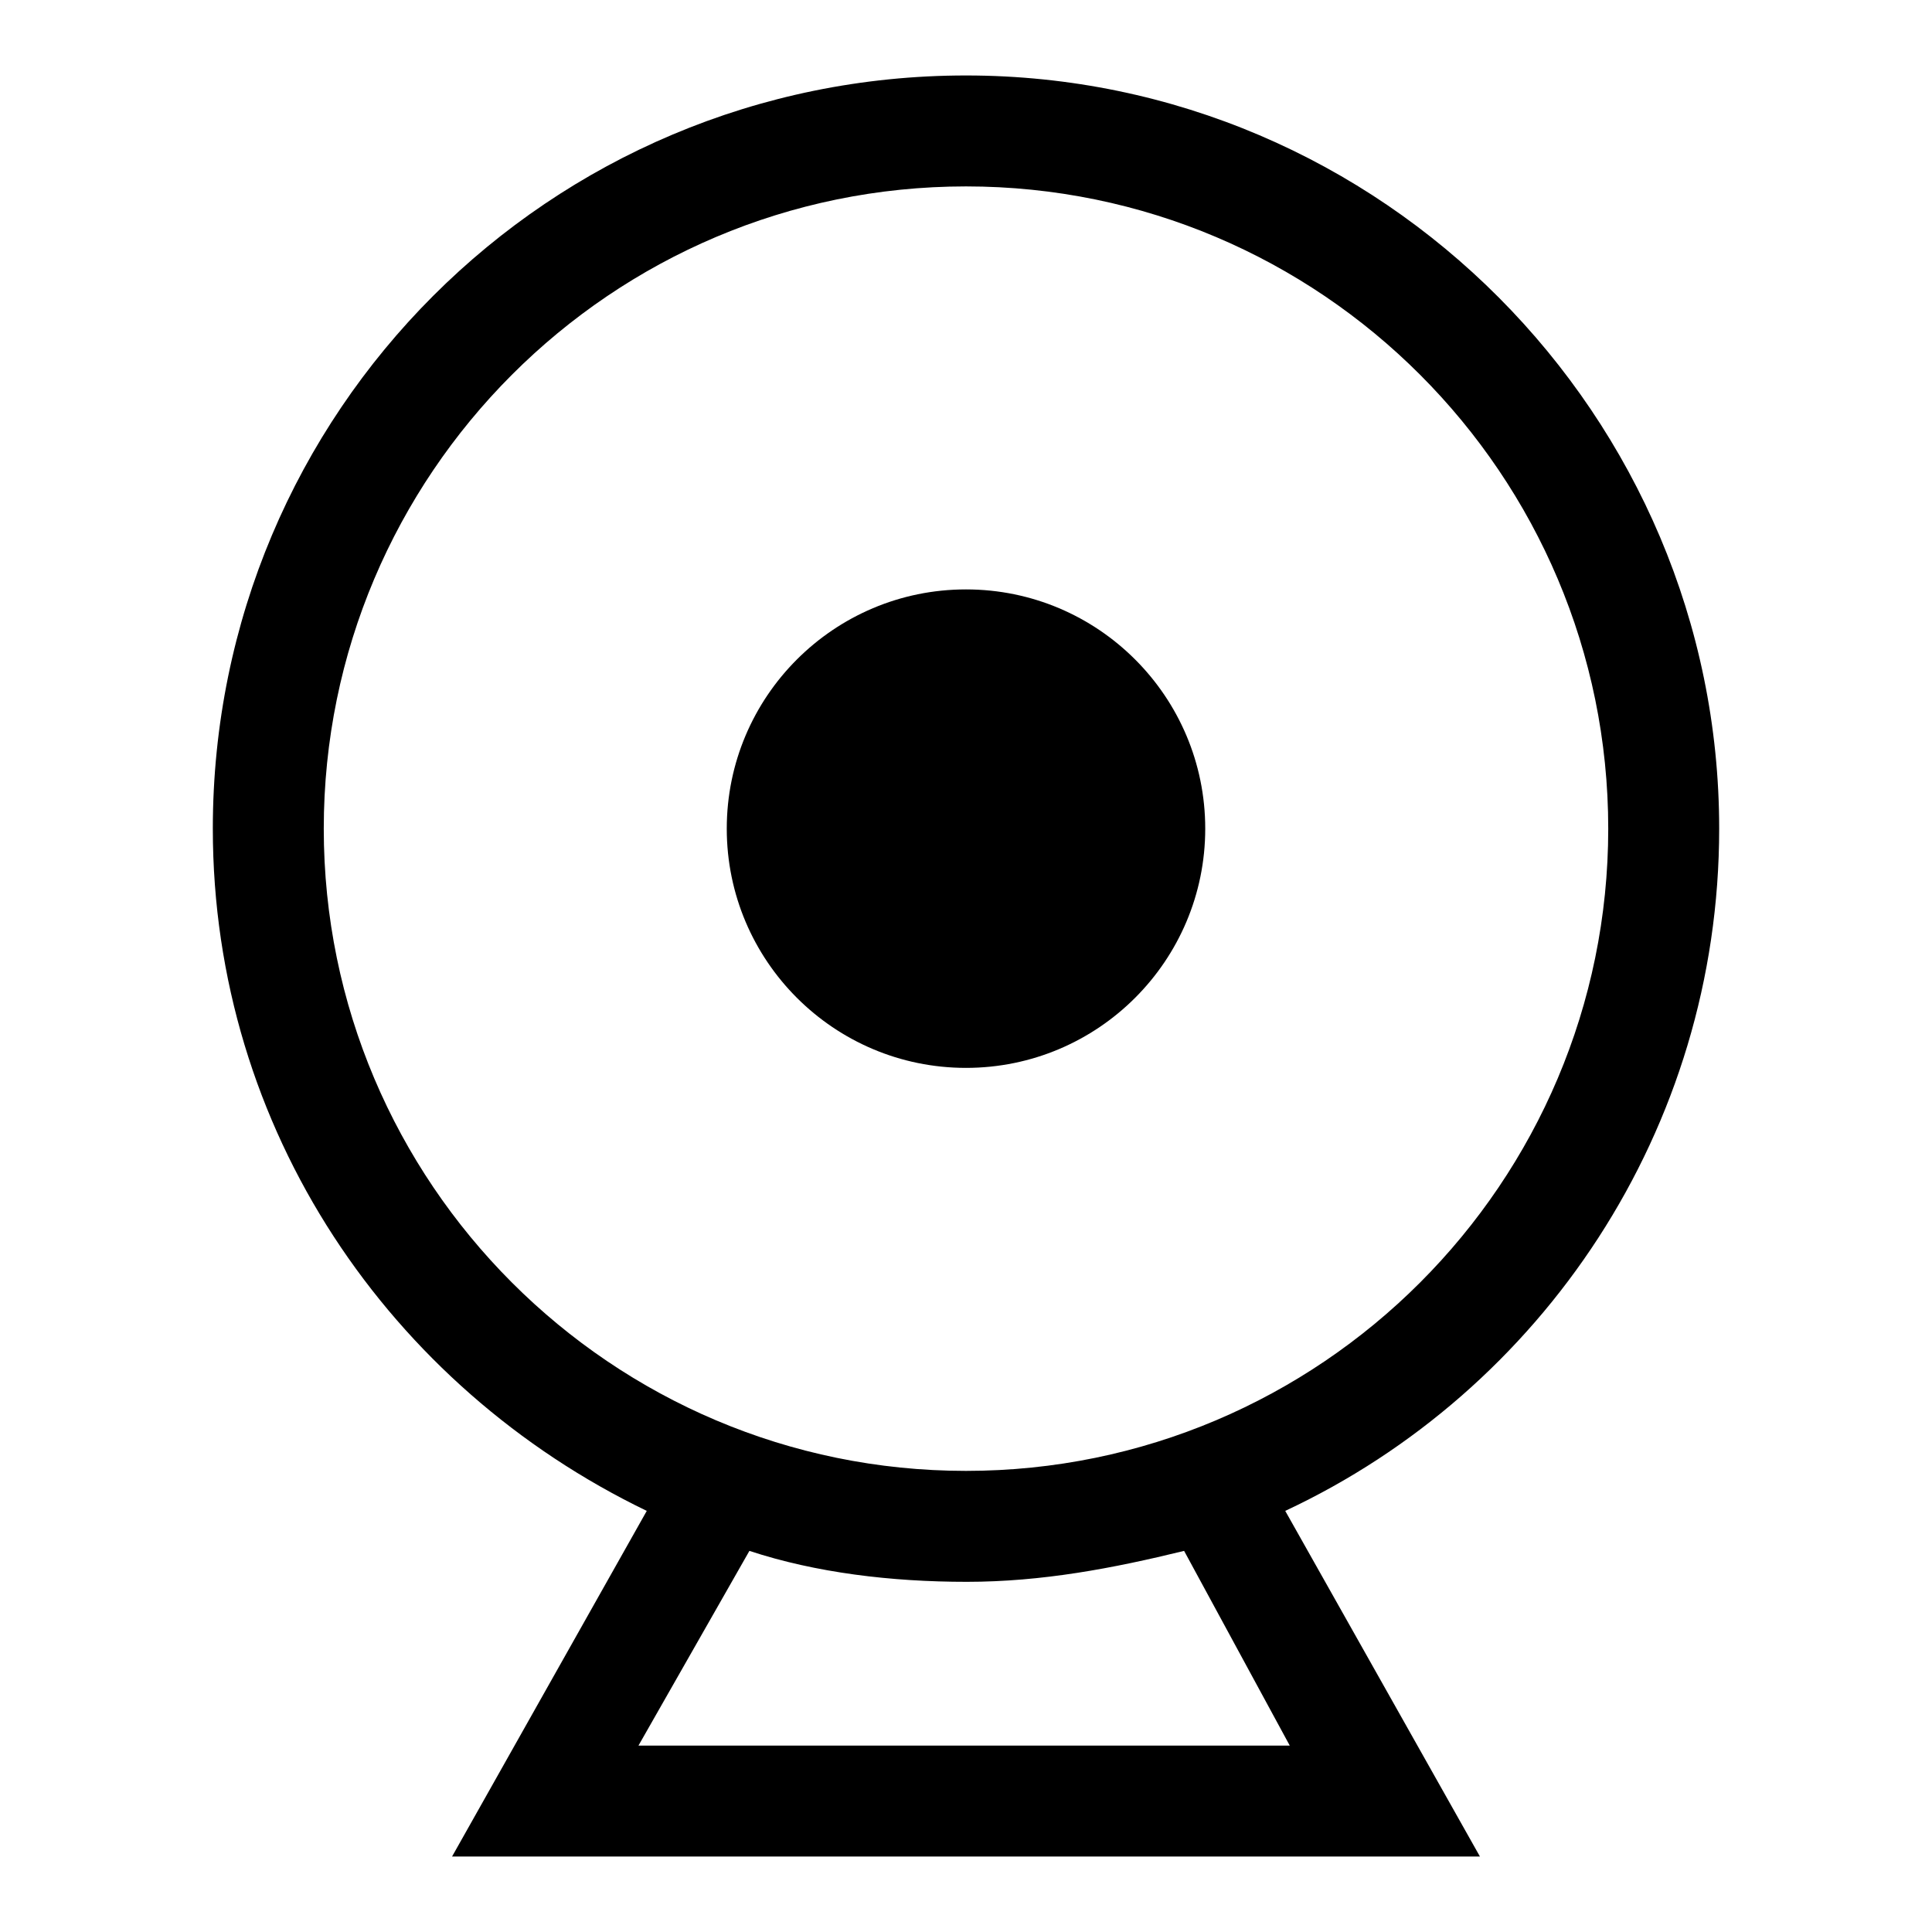
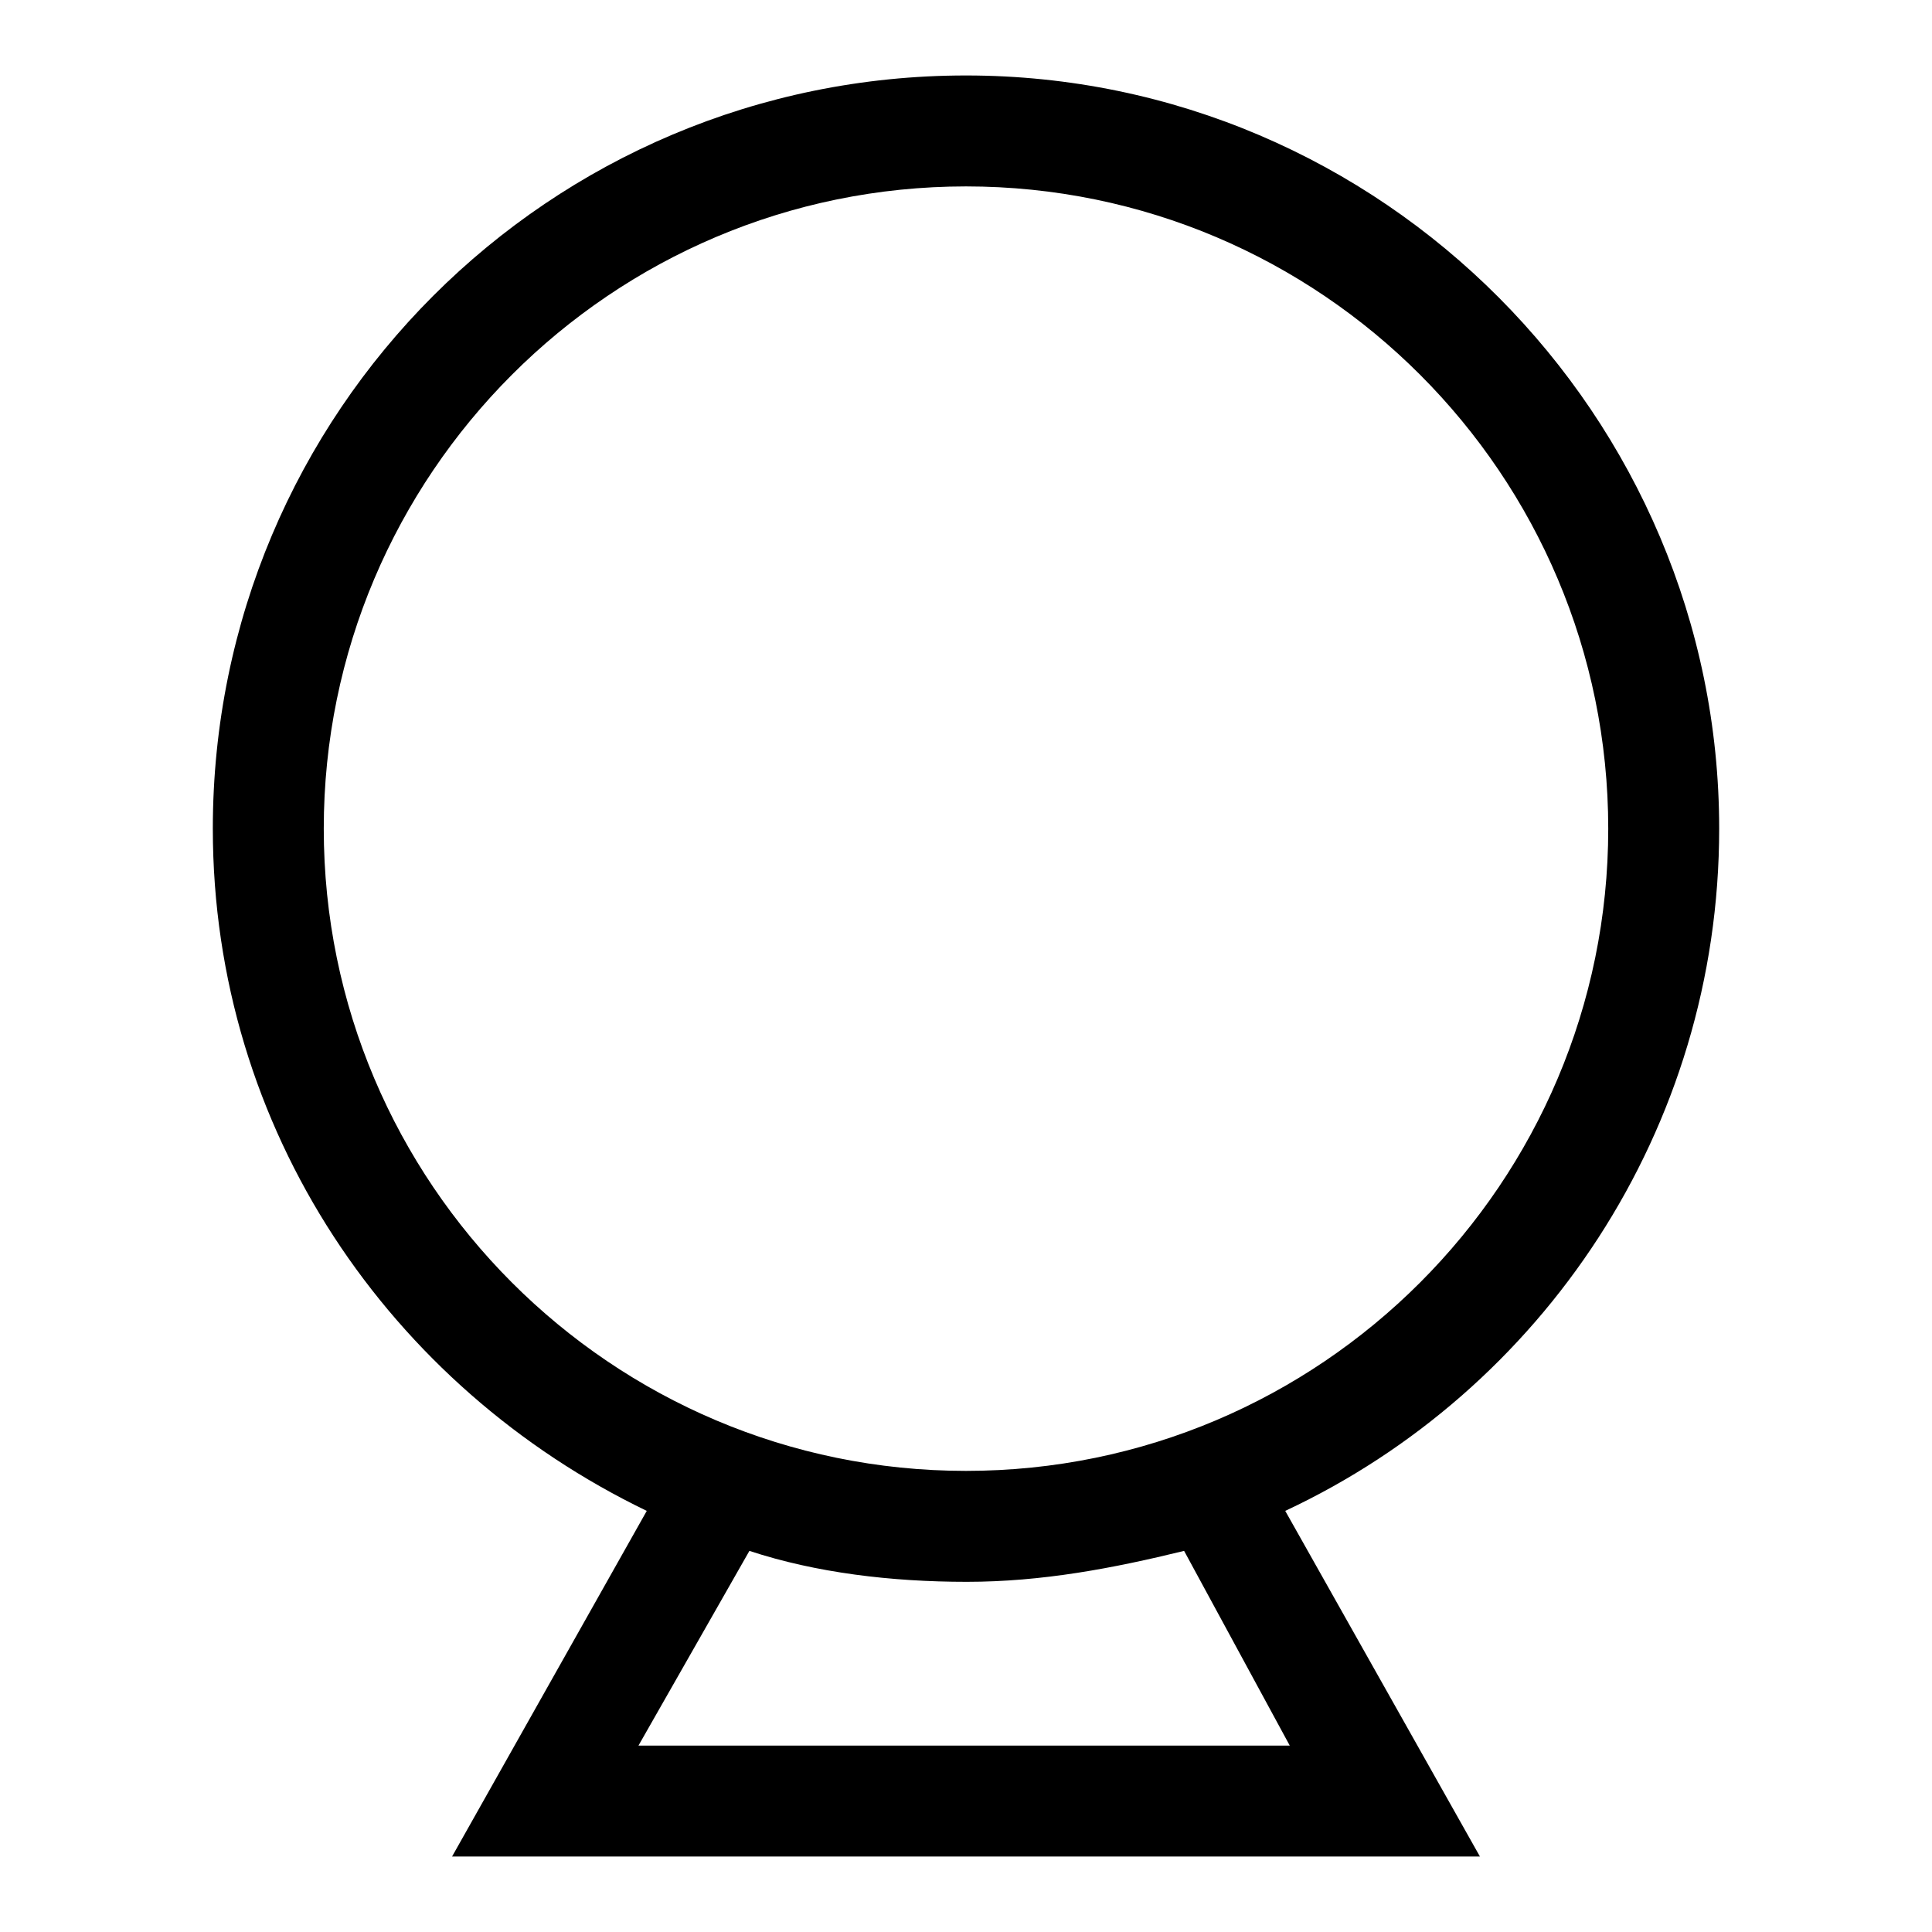
<svg xmlns="http://www.w3.org/2000/svg" version="1.1" x="0px" y="0px" viewBox="0 0 256 256" enable-background="new 0 0 256 256" xml:space="preserve">
  <g>
    <path fill="#000000" d="M128,10c-55.2,0-99.8,44.6-99.8,99.8c0,39.9,23.5,74,57.5,90.4L59.9,246h136.2l-25.8-45.8 c34-15.9,57.5-50.5,57.5-90.4C227.8,55.2,183.2,10,128,10z M170.9,231.3H84.6l14.7-25.8c8.8,2.9,18.8,4.1,28.8,4.1 c10,0,19.4-1.8,28.8-4.1L170.9,231.3L170.9,231.3z M128,194.9c-47,0-85.1-38.2-85.1-85.1S81,24.7,128,24.7 c47,0,85.1,38.2,85.1,85.1S175,194.9,128,194.9z" />
-     <path fill="#000000" d="M96.3,109.8c0,17.5,14.2,31.7,31.7,31.7c17.5,0,31.7-14.2,31.7-31.7c0-17.5-14.2-31.7-31.7-31.7 C110.5,78.1,96.3,92.3,96.3,109.8C96.3,109.8,96.3,109.8,96.3,109.8z" />
  </g>
</svg>